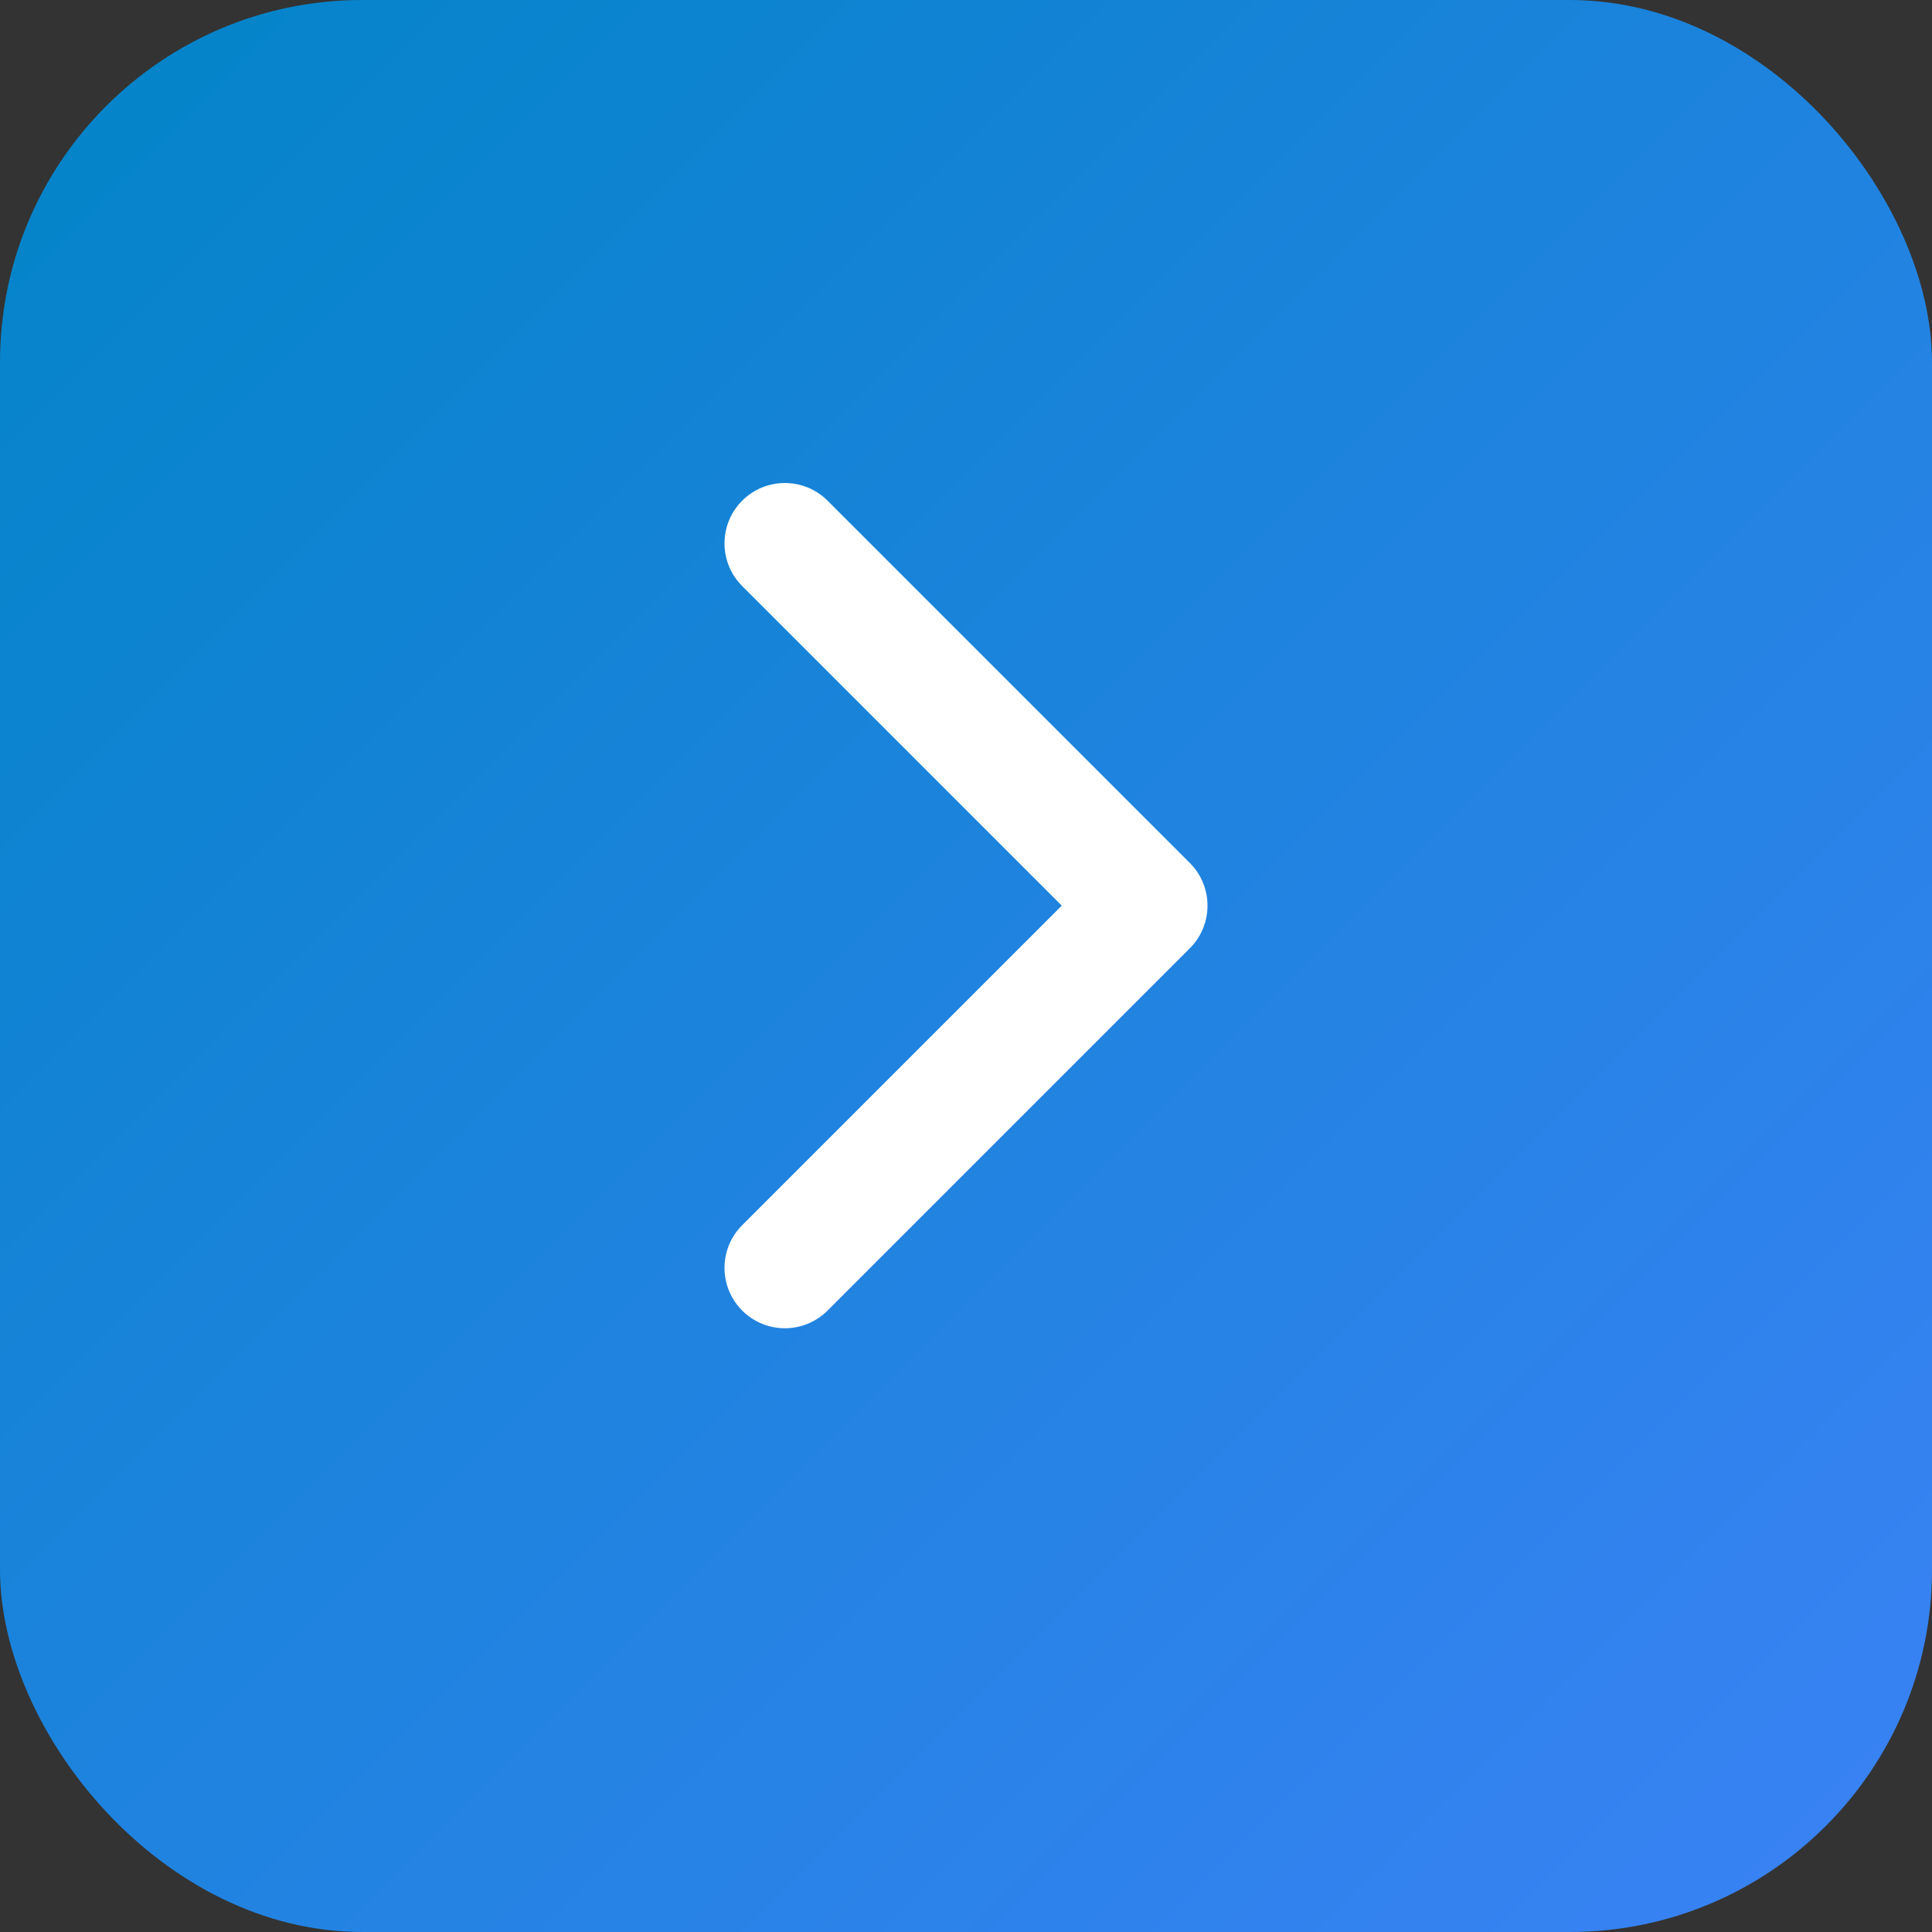
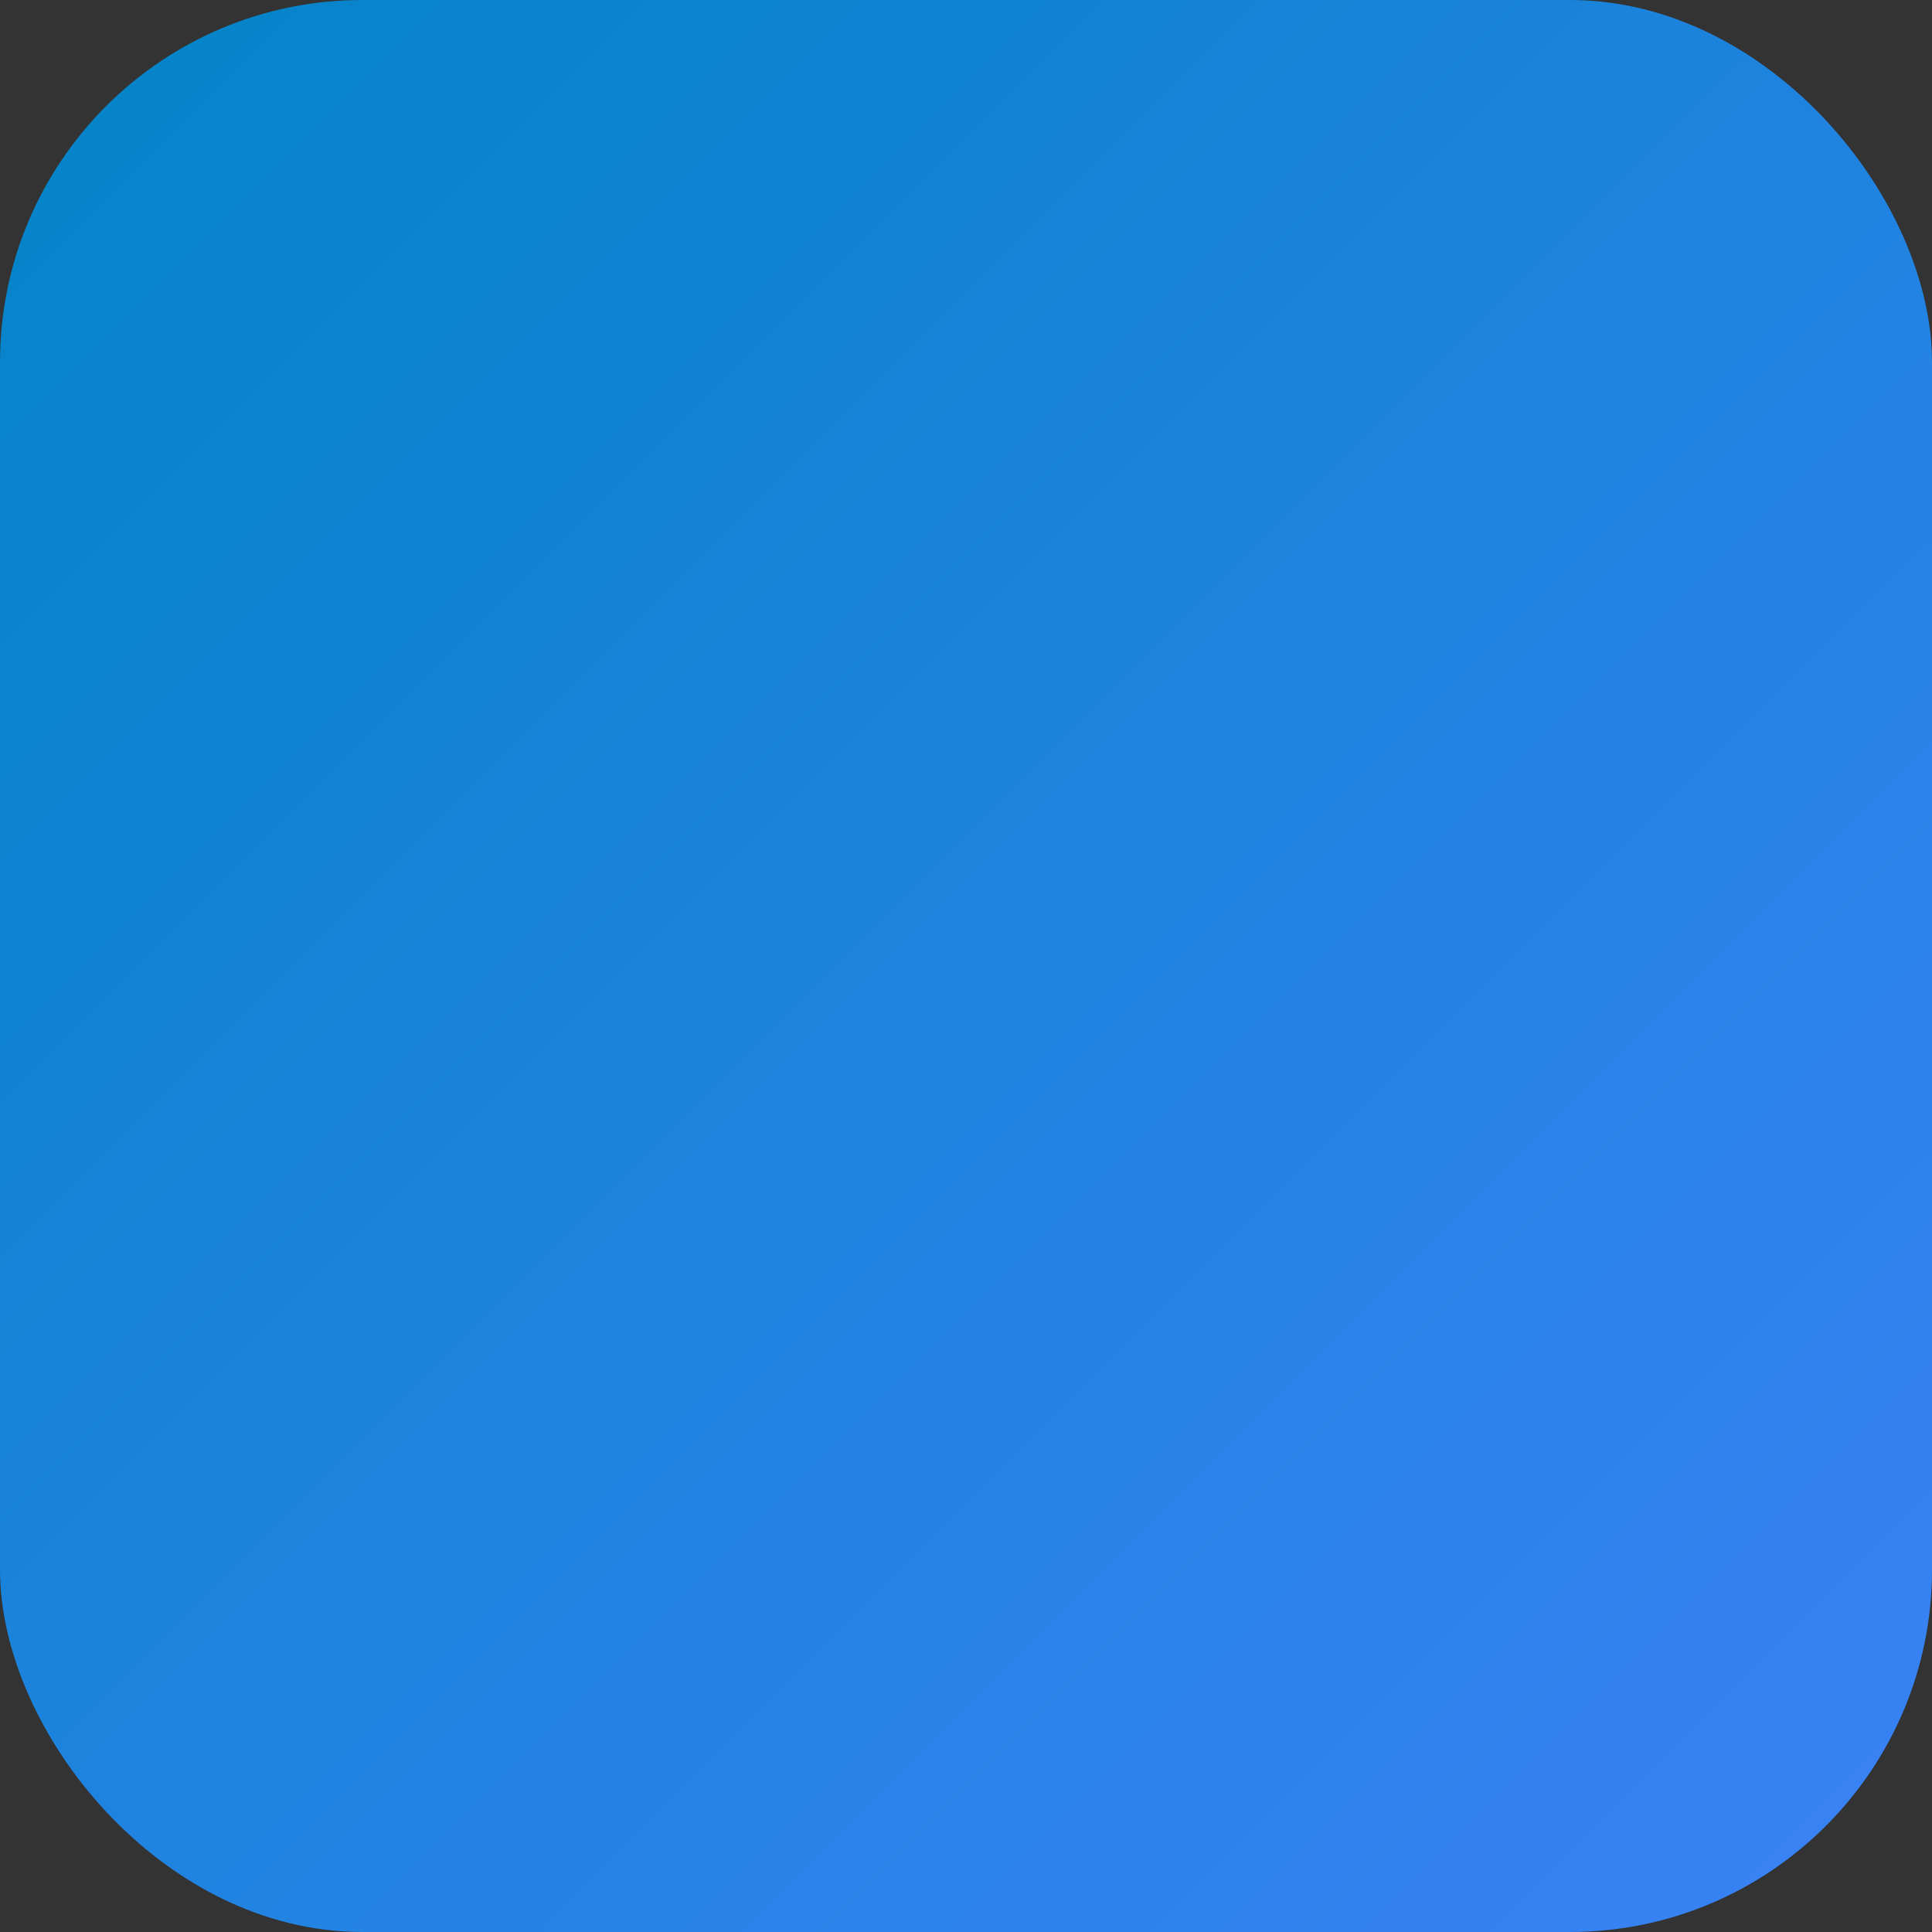
<svg xmlns="http://www.w3.org/2000/svg" width="64" height="64" viewBox="0 0 64 64" fill="none">
  <rect x="0" y="0" width="64" height="64" fill="#333333" stroke="none" />
  <rect width="64" height="64" rx="12" fill="url(#paint0_linear_1_2)" />
-   <path d="M24.586 16.586C25.367 15.805 26.633 15.805 27.414 16.586L39.414 28.586C40.195 29.367 40.195 30.633 39.414 31.414L27.414 43.414C26.633 44.195 25.367 44.195 24.586 43.414C23.805 42.633 23.805 41.367 24.586 40.586L35.172 30L24.586 19.414C23.805 18.633 23.805 17.367 24.586 16.586Z" fill="white" />
  <defs>
    <linearGradient id="paint0_linear_1_2" x1="0" y1="0" x2="64" y2="64" gradientUnits="userSpaceOnUse">
      <stop stop-color="#0284c7" />
      <stop offset="1" stop-color="#3b82f6" />
    </linearGradient>
  </defs>
</svg>